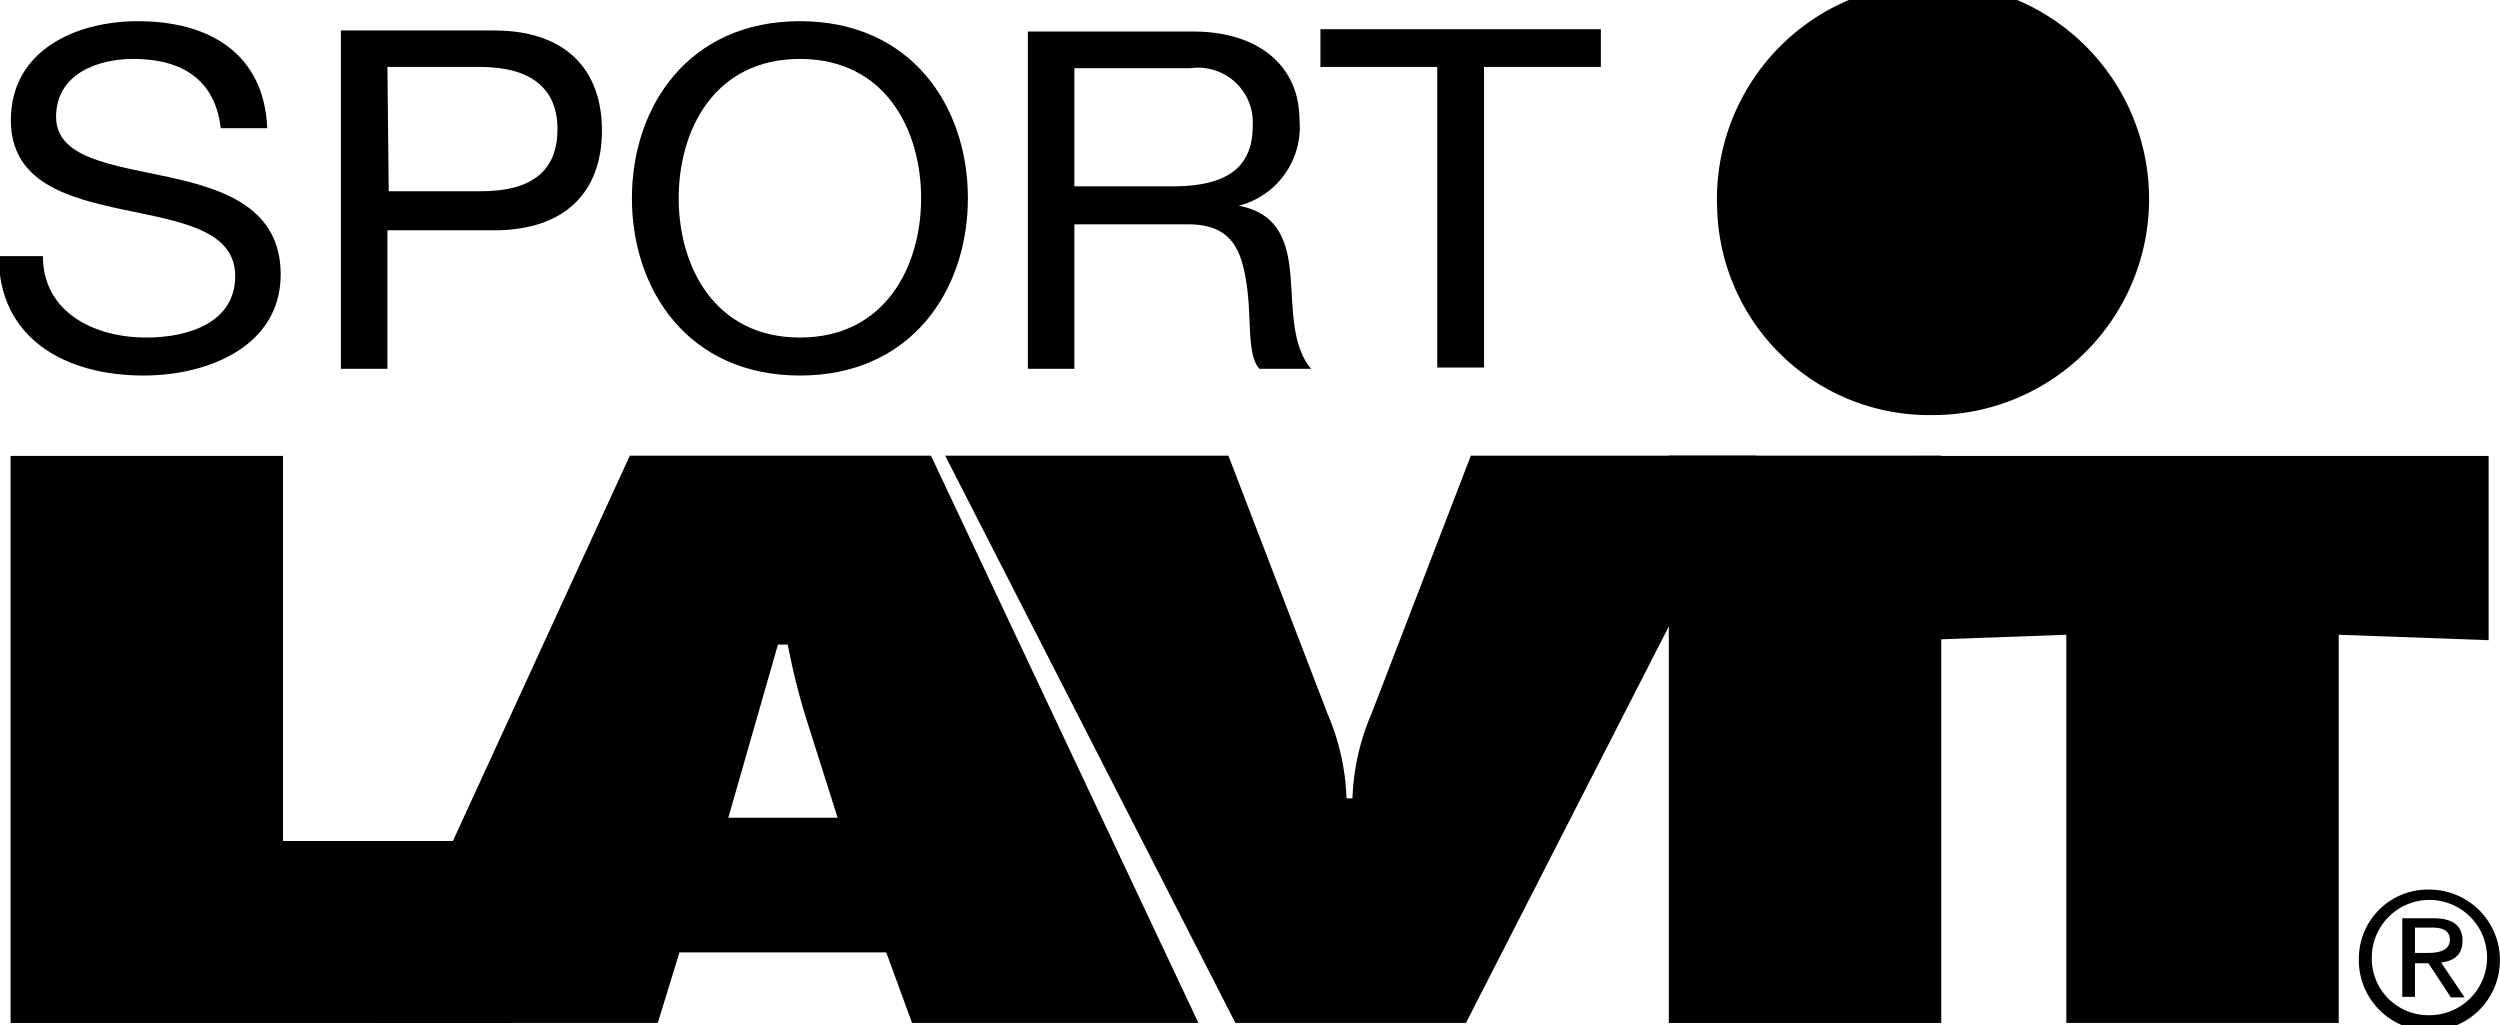
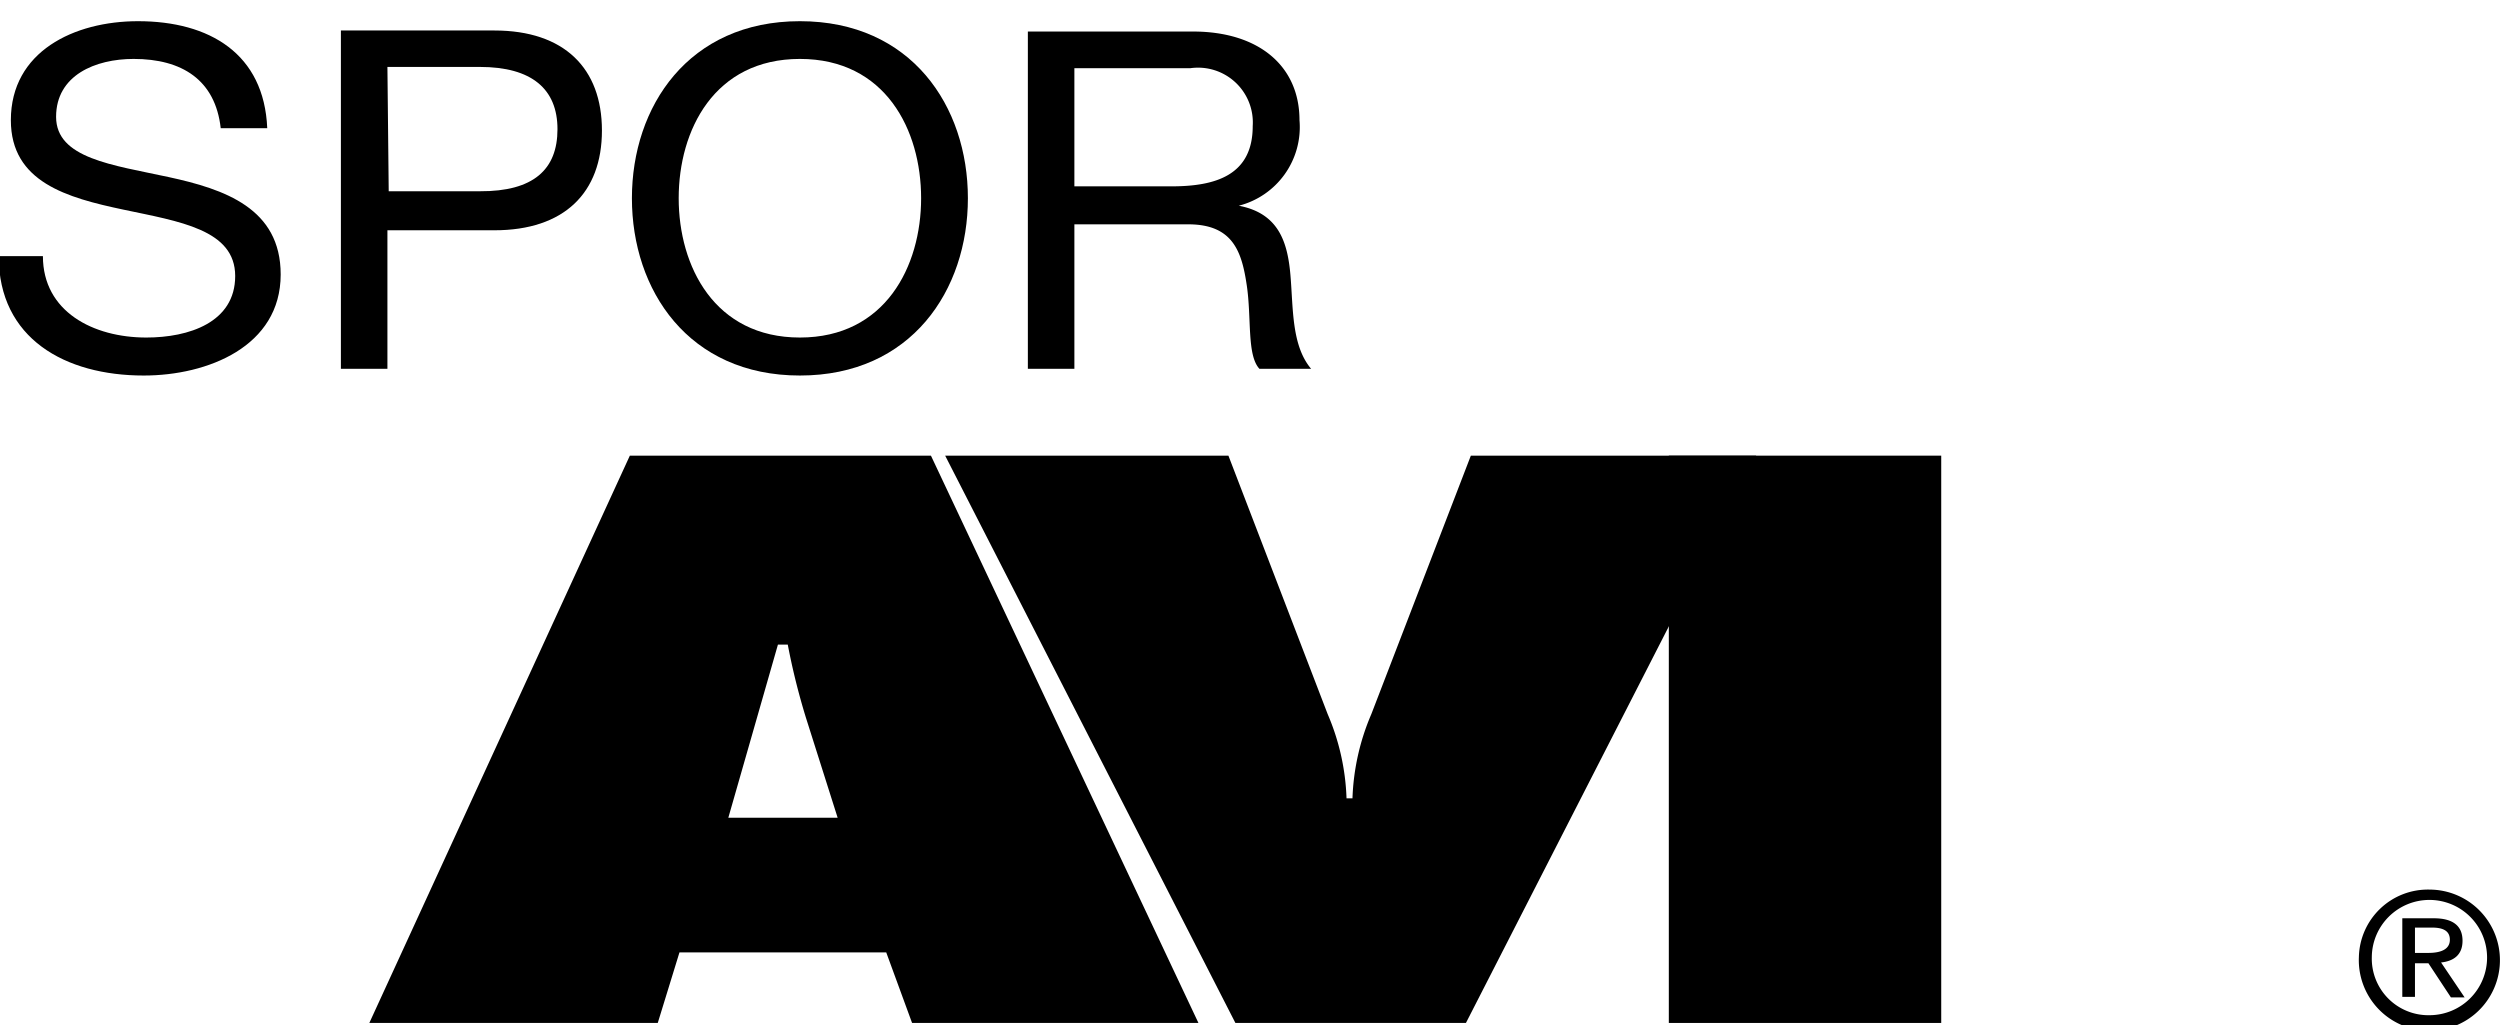
<svg xmlns="http://www.w3.org/2000/svg" id="Ebene_1" data-name="Ebene 1" viewBox="0 0 96.73 39.66">
  <defs>
    <style>.cls-1,.cls-2{fill:#000000;}.cls-1{fill-rule:evenodd;}</style>
  </defs>
  <title>lavit_rollover_wpv</title>
  <path class="cls-1" d="M342.87,437.62h.65c.34,0,.7.07.7.47s-.4.51-.83.51h-.52Zm-.49,2.68h.49V439h.52l.87,1.32h.53l-.91-1.35c.47-.05.83-.28.83-.84s-.35-.87-1.11-.87h-1.22Zm-1.18-1.54a2.23,2.23,0,1,1,2.24,2.25,2.19,2.19,0,0,1-2.24-2.25m-.5,0a2.73,2.73,0,1,0,2.74-2.61,2.67,2.67,0,0,0-2.74,2.61" transform="translate(-249.43 -401.73)" />
  <path class="cls-2" d="M259.77,406.69c-.12-2.88-2.23-4.14-5-4.14-2.47,0-4.92,1.17-4.92,3.83,0,2.4,2.18,3,4.35,3.46s4.33.77,4.33,2.57-1.8,2.38-3.44,2.38c-2.05,0-4-1-4-3.15h-1.71c0,3.19,2.57,4.62,5.61,4.62,2.47,0,5.3-1.12,5.3-3.91,0-2.56-2.17-3.3-4.34-3.77s-4.35-.72-4.35-2.33,1.52-2.24,3-2.24c1.87,0,3.16.81,3.37,2.68Z" transform="translate(-249.43 -401.73)" />
  <path class="cls-1" d="M264.42,404.32H268c2,0,3,.85,3,2.41s-.93,2.41-3,2.4h-3.53ZM262.62,416h1.8v-5.36h4.14c2.7,0,4.16-1.45,4.16-3.86s-1.46-3.87-4.16-3.87h-5.94Z" transform="translate(-249.43 -401.73)" />
  <path class="cls-1" d="M275.69,409.4c0-2.64,1.38-5.39,4.69-5.39s4.69,2.75,4.69,5.39-1.39,5.39-4.69,5.39-4.69-2.75-4.69-5.39m-1.81,0c0,3.56,2.19,6.86,6.5,6.86s6.5-3.3,6.5-6.86-2.19-6.85-6.5-6.85-6.5,3.3-6.5,6.85" transform="translate(-249.43 -401.73)" />
  <path class="cls-1" d="M289.2,416H291v-5.59h4.41c1.74,0,2.07,1.08,2.26,2.36s0,2.7.49,3.23h2c-.76-.9-.69-2.33-.8-3.62s-.46-2.4-2-2.69v0a3.14,3.14,0,0,0,2.35-3.31c0-2.1-1.58-3.43-4.12-3.43H289.2Zm1.8-7.06v-4.57h4.48a2.12,2.12,0,0,1,2.42,2.24c0,1.91-1.45,2.33-3.14,2.33Z" transform="translate(-249.43 -401.73)" />
-   <polygon class="cls-2" points="55.61 14.22 57.42 14.22 57.42 2.59 61.94 2.59 61.94 1.13 51.09 1.13 51.09 2.59 55.61 2.59 55.61 14.22" />
-   <path class="cls-2" d="M315.87,409.79a8.36,8.36,0,1,1,8.35,8,8.21,8.21,0,0,1-8.35-8" transform="translate(-249.43 -401.73)" />
-   <polygon class="cls-2" points="0.41 39.58 19.79 39.58 19.79 32.54 10.95 32.54 10.95 17.64 0.41 17.64 0.41 39.58" />
  <path class="cls-1" d="M277.61,433.37l1.92-6.7h.38a26.38,26.38,0,0,0,.7,2.82l1.23,3.88Zm-1.89,5.21h8l1,2.73H295.8l-10.35-21.95H273.8l-10.08,21.95h11.16Z" transform="translate(-249.43 -401.73)" />
  <path class="cls-2" d="M306.34,419.36l-3.85,10a9,9,0,0,0-.73,3.26h-.23a9,9,0,0,0-.73-3.26l-3.84-10H286l11.23,21.95h8.92l11.23-21.95Z" transform="translate(-249.43 -401.73)" />
  <rect class="cls-2" x="64.57" y="17.63" width="10.54" height="21.95" />
-   <polygon class="cls-2" points="74.14 24.77 79.95 24.56 79.95 39.58 90.49 39.58 90.49 24.56 96.29 24.77 96.29 17.64 74.14 17.64 74.14 24.77" />
</svg>